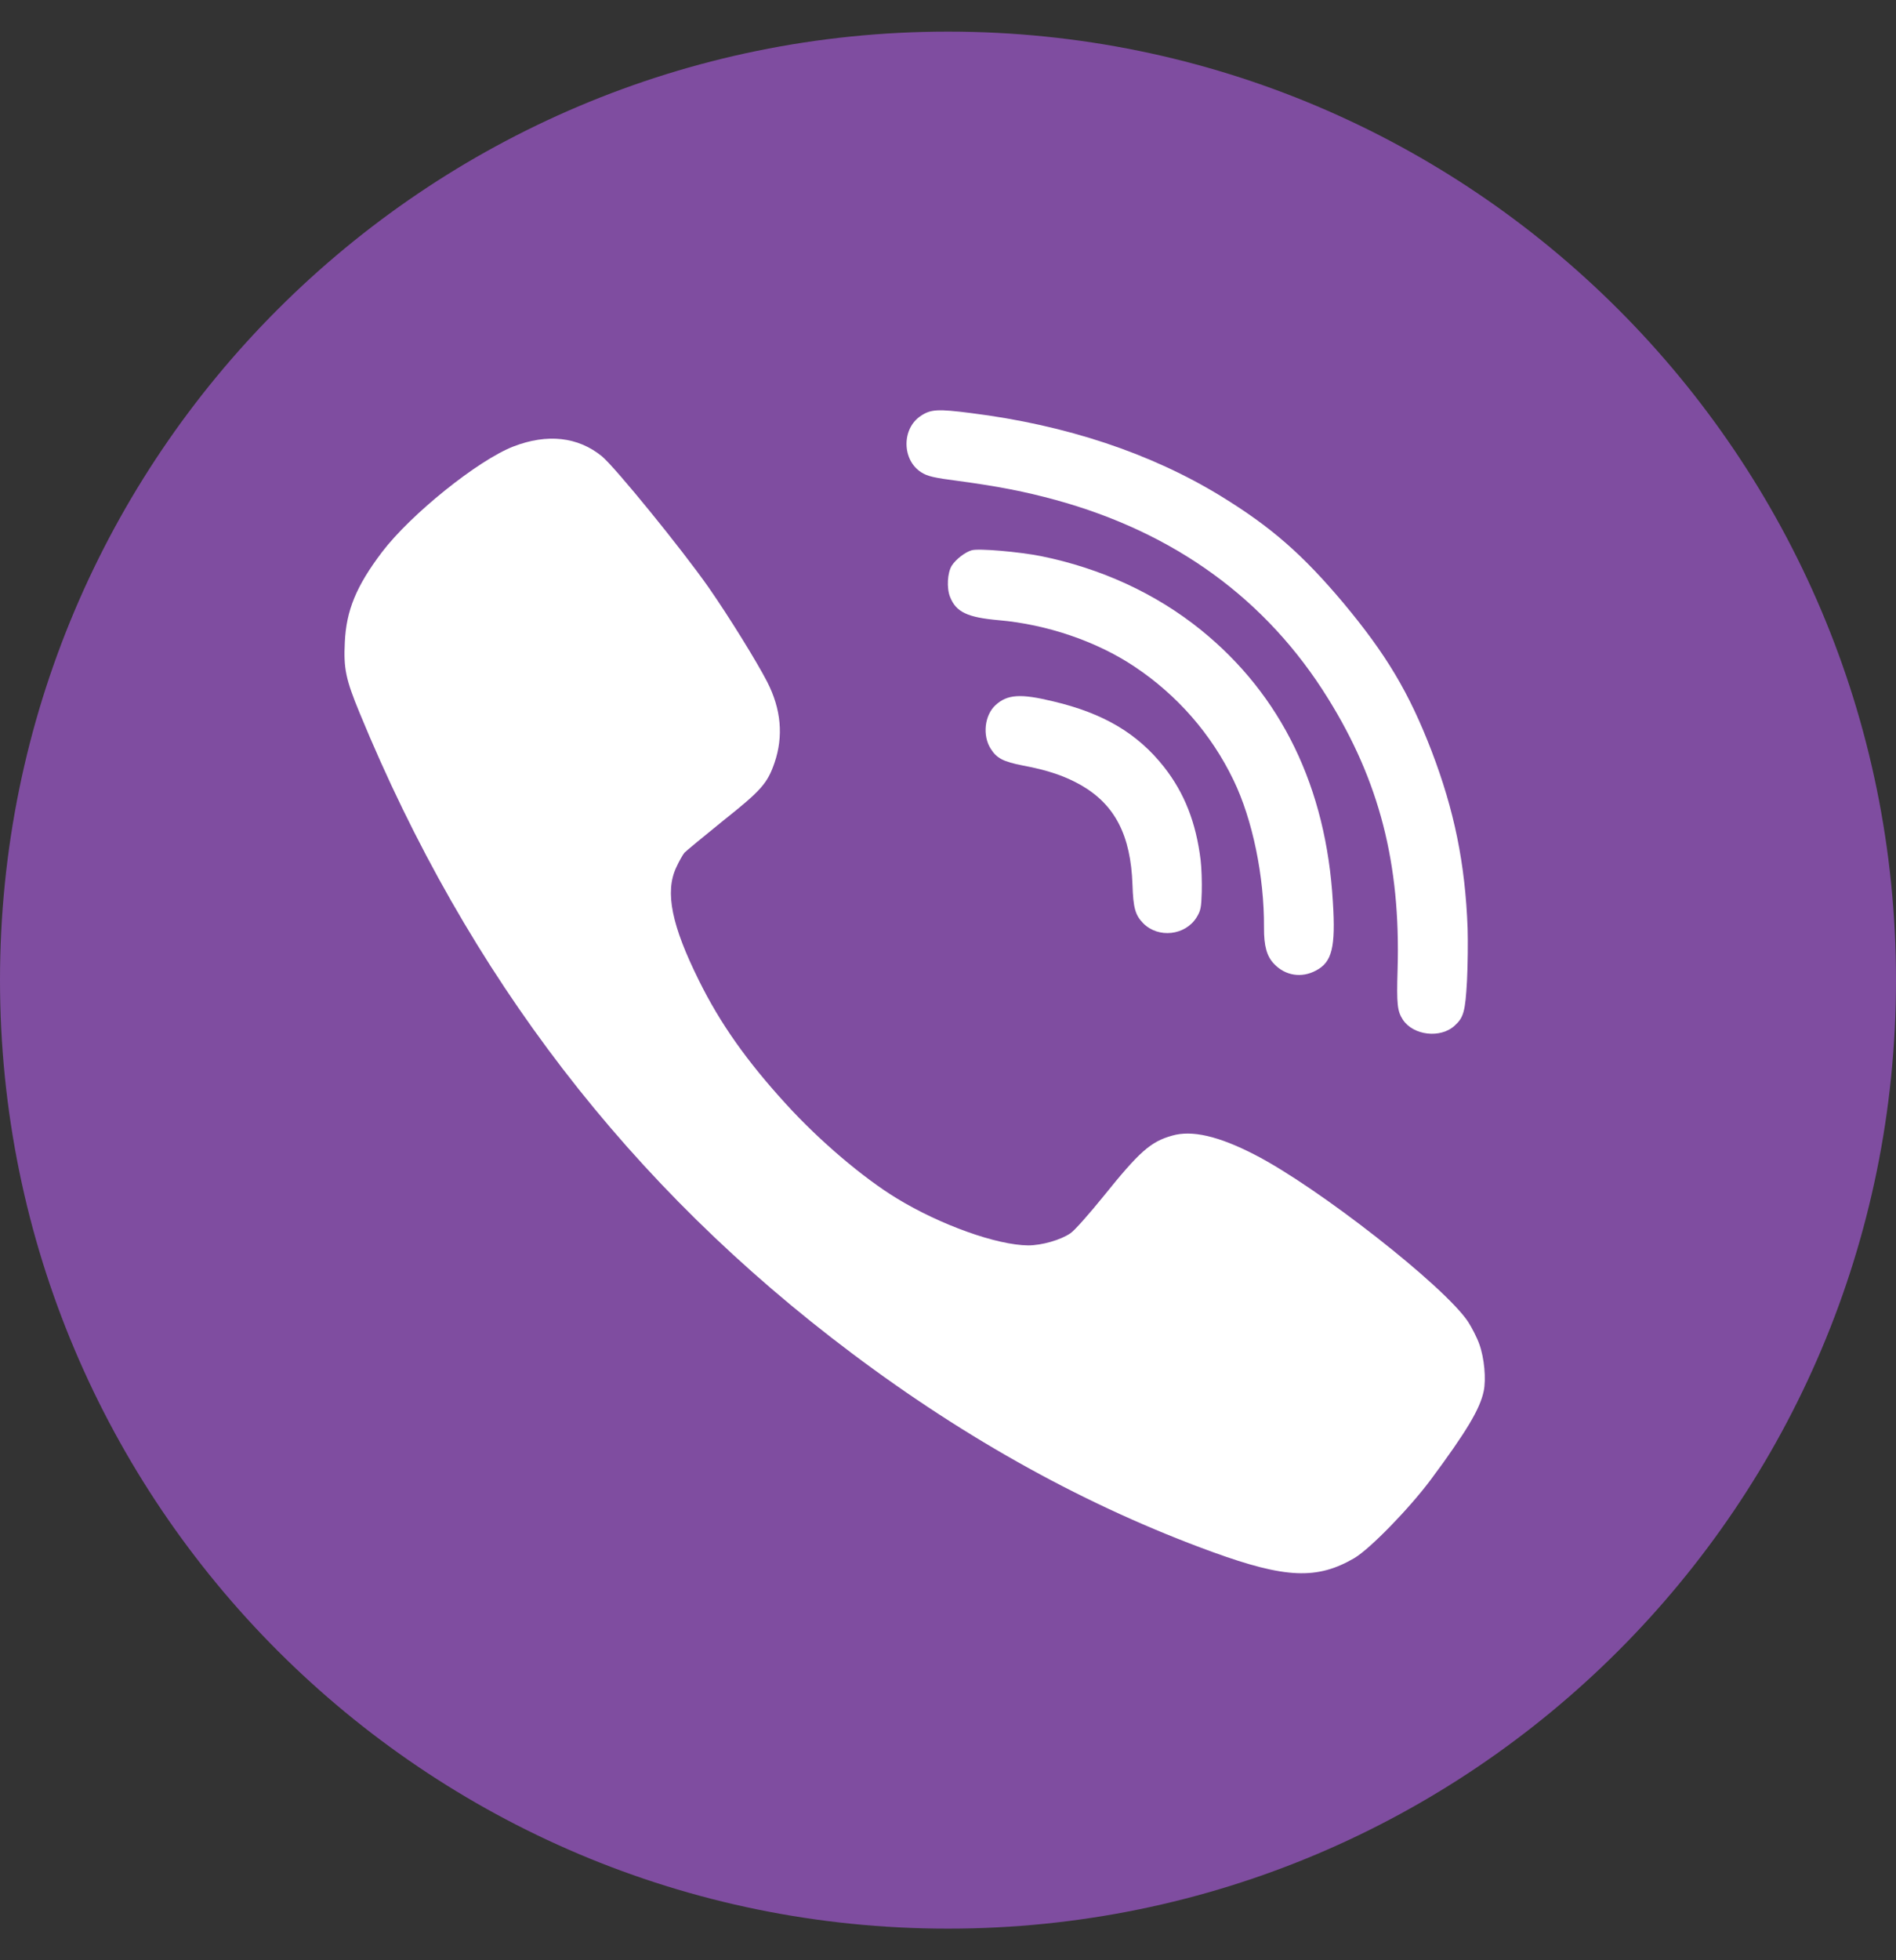
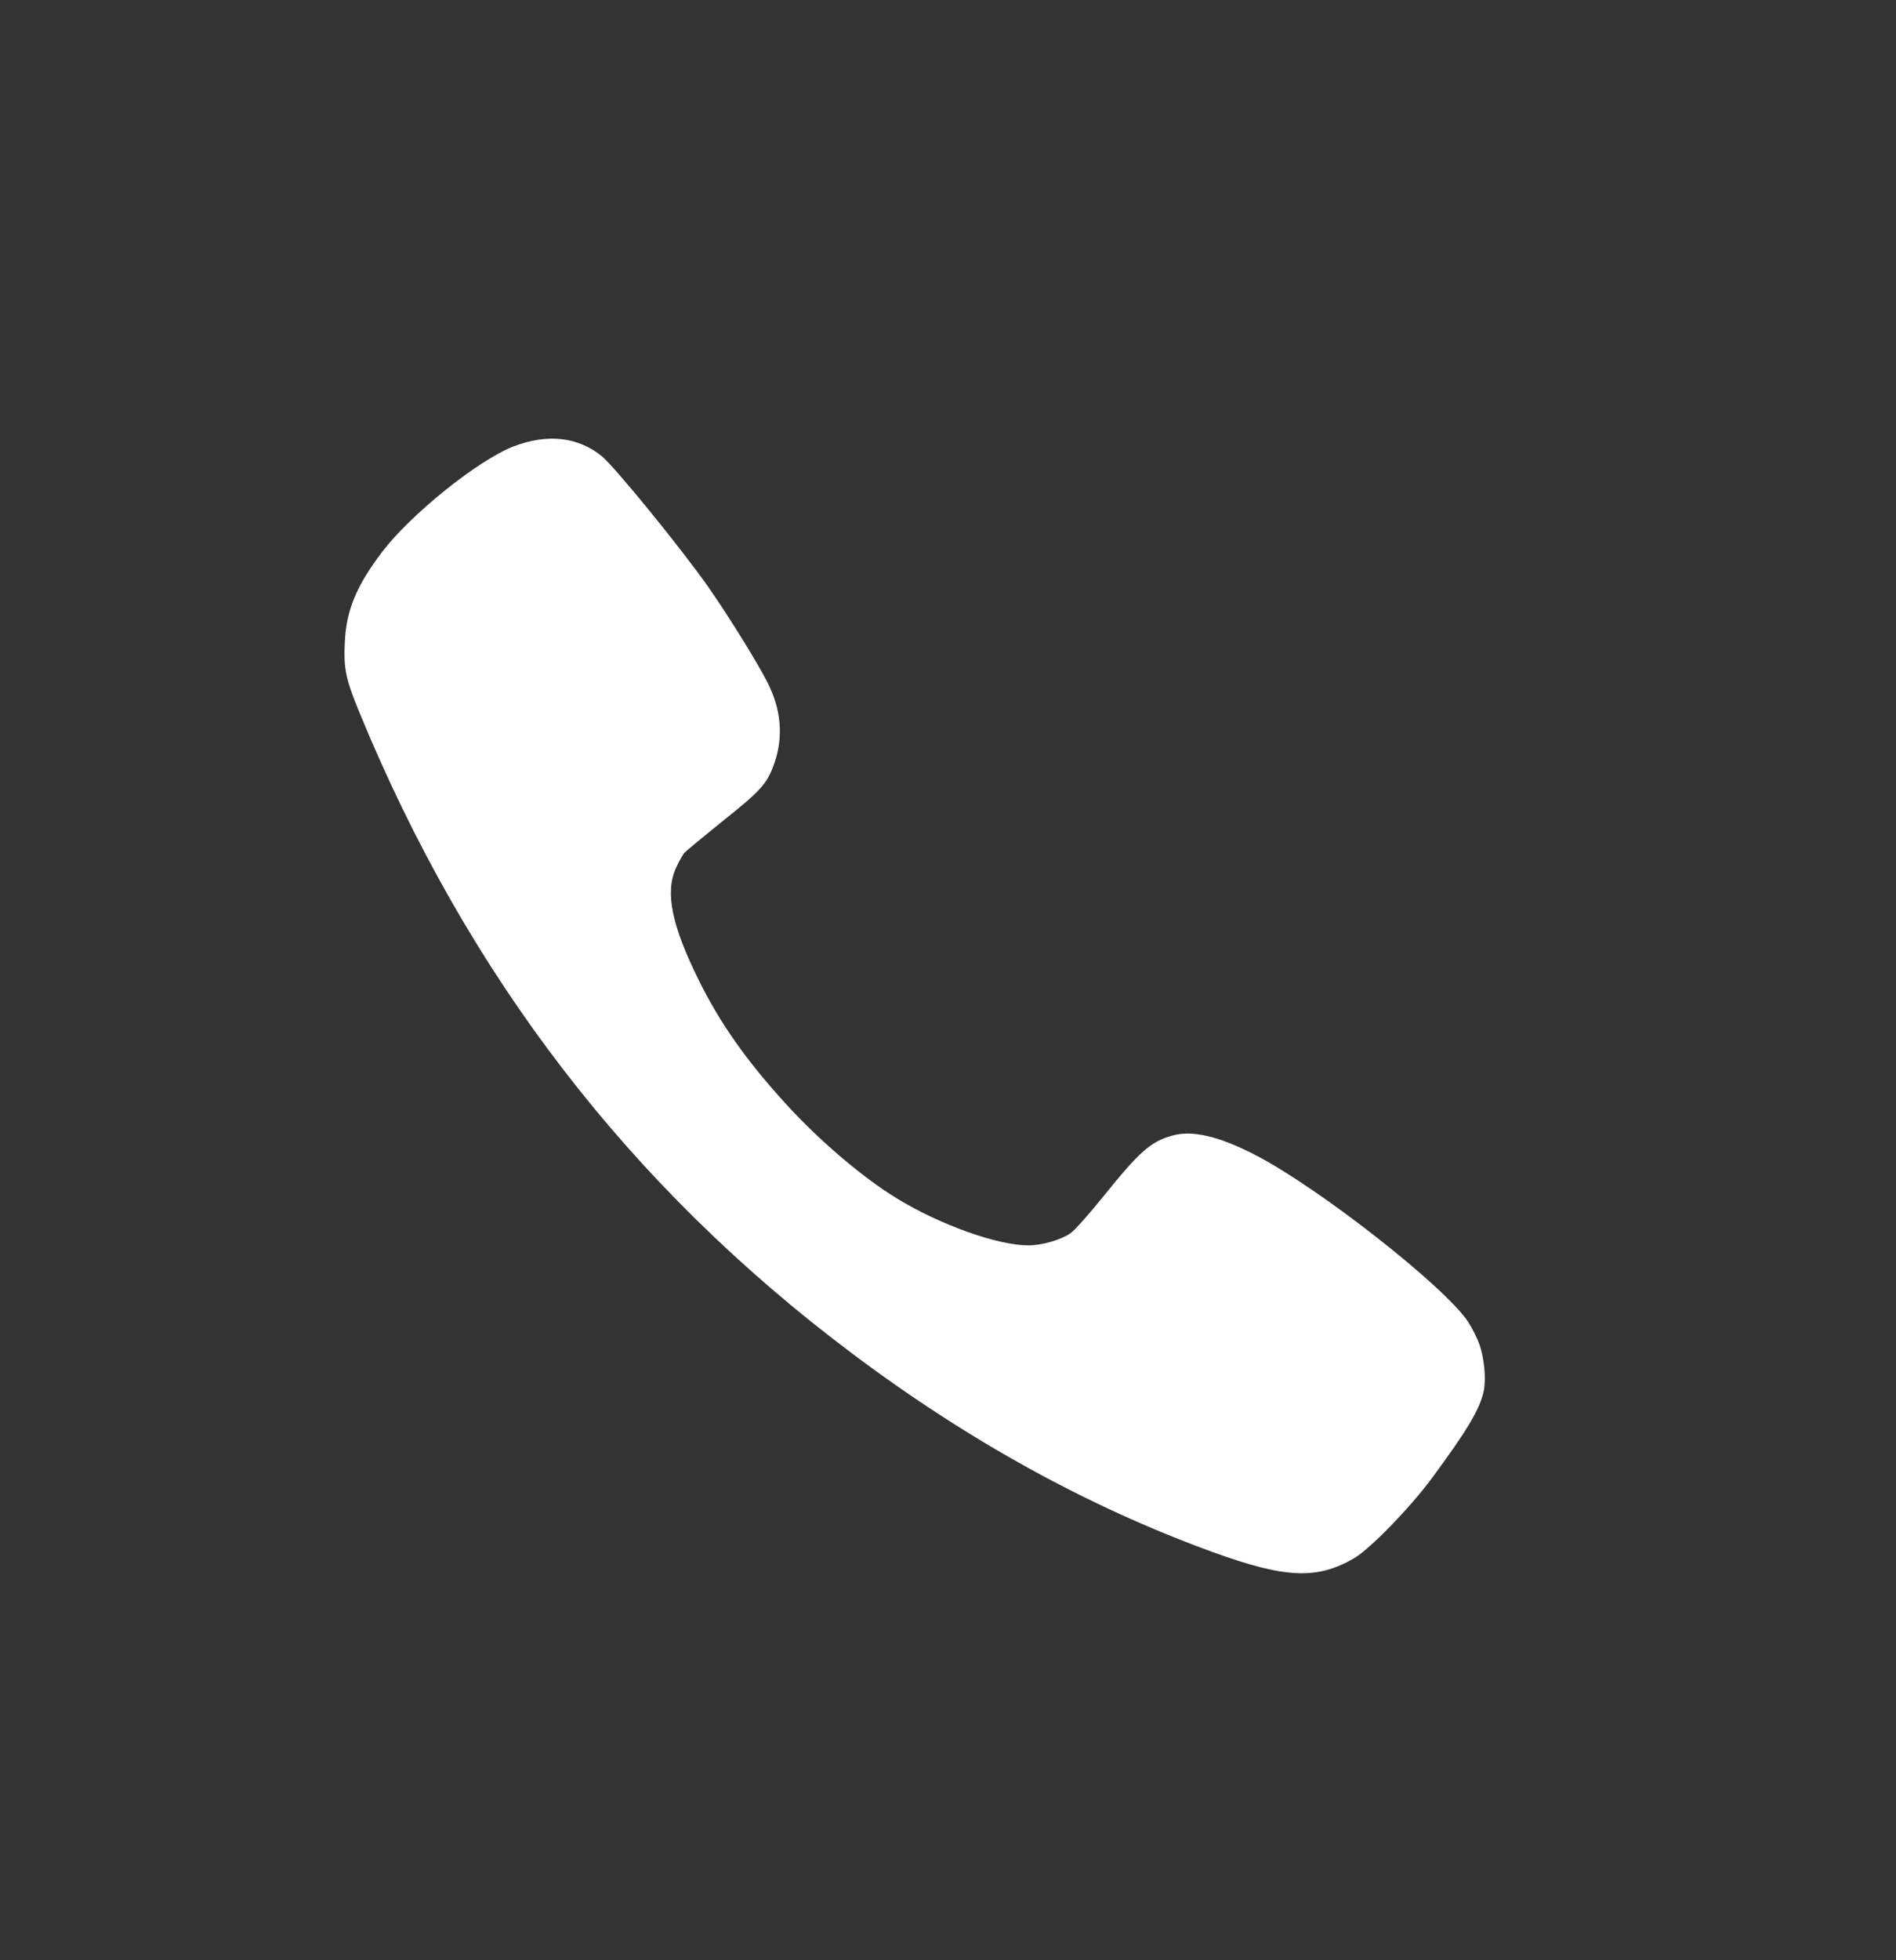
<svg xmlns="http://www.w3.org/2000/svg" width="30" height="31" viewBox="0 0 30 31" fill="none">
  <rect x="0" y="0" width="30" height="31" fill="#333333" stroke="none" />
-   <path d="M15 0.5C23.284 0.5 30 7.216 30 15.5C30 23.784 23.284 30.5 15 30.5C6.716 30.5 0 23.784 0 15.5C0 7.216 6.716 0.5 15 0.5Z" fill="#7F4DA0" />
-   <path d="M18.997 13.599C18.924 13.006 18.741 12.541 18.418 12.129C17.998 11.598 17.461 11.28 16.666 11.092C16.148 10.966 15.939 10.98 15.752 11.151C15.577 11.312 15.543 11.633 15.676 11.841C15.77 11.992 15.878 12.046 16.179 12.105C16.58 12.179 16.857 12.275 17.109 12.419C17.643 12.728 17.892 13.211 17.919 13.993C17.931 14.36 17.963 14.473 18.091 14.603C18.329 14.841 18.752 14.795 18.932 14.51C18.998 14.403 19.008 14.356 19.015 14.107C19.019 13.952 19.012 13.722 18.997 13.599Z" fill="white" />
-   <path d="M21.09 14.267C20.985 12.451 20.274 10.991 19.003 9.963C18.287 9.385 17.422 8.988 16.473 8.795C16.125 8.726 15.485 8.67 15.375 8.702C15.272 8.731 15.125 8.844 15.06 8.945C14.991 9.055 14.975 9.301 15.034 9.443C15.129 9.68 15.306 9.764 15.802 9.808C16.565 9.874 17.353 10.143 17.948 10.54C18.628 10.992 19.168 11.611 19.518 12.338C19.82 12.963 20.005 13.863 20 14.669C19.998 14.96 20.044 15.125 20.161 15.245C20.338 15.431 20.596 15.471 20.823 15.348C21.076 15.216 21.135 14.982 21.09 14.267Z" fill="white" />
  <path d="M23.408 21.26C23.372 21.156 23.289 20.996 23.23 20.904C22.857 20.341 20.853 18.773 19.852 18.26C19.281 17.966 18.858 17.868 18.544 17.96C18.206 18.055 18.029 18.212 17.463 18.915C17.235 19.197 17.002 19.46 16.939 19.502C16.785 19.609 16.483 19.695 16.27 19.695C15.776 19.692 14.879 19.372 14.189 18.951C13.653 18.624 12.966 18.04 12.439 17.462C11.818 16.783 11.394 16.184 11.06 15.508C10.628 14.639 10.518 14.109 10.699 13.72C10.743 13.623 10.802 13.519 10.829 13.486C10.856 13.457 11.134 13.228 11.442 12.979C12.046 12.499 12.143 12.389 12.256 12.06C12.398 11.642 12.36 11.215 12.14 10.785C11.972 10.459 11.531 9.747 11.211 9.288C10.787 8.683 9.734 7.39 9.523 7.215C9.144 6.907 8.659 6.854 8.123 7.061C7.558 7.281 6.498 8.135 6.045 8.73C5.636 9.27 5.479 9.653 5.456 10.157C5.435 10.572 5.471 10.744 5.69 11.274C7.404 15.437 9.962 18.761 13.476 21.399C15.311 22.778 17.215 23.828 19.189 24.545C20.341 24.963 20.841 24.984 21.43 24.64C21.679 24.492 22.295 23.86 22.638 23.401C23.206 22.636 23.417 22.283 23.476 22.001C23.517 21.809 23.485 21.474 23.408 21.26Z" fill="white" />
-   <path d="M23.222 14.684C23.184 13.657 23.011 12.815 22.651 11.875C22.295 10.951 21.934 10.348 21.254 9.533C20.61 8.768 20.111 8.332 19.318 7.846C18.213 7.169 16.867 6.72 15.359 6.532C14.845 6.466 14.728 6.471 14.571 6.576C14.265 6.776 14.269 7.273 14.576 7.469C14.677 7.532 14.767 7.555 15.179 7.608C15.81 7.694 16.216 7.774 16.698 7.905C18.587 8.422 20.04 9.477 21.012 11.044C21.825 12.351 22.162 13.657 22.114 15.325C22.097 15.889 22.11 15.989 22.196 16.124C22.361 16.377 22.796 16.427 23.02 16.217C23.159 16.09 23.185 15.994 23.212 15.511C23.225 15.259 23.228 14.887 23.222 14.684Z" fill="white" />
</svg>